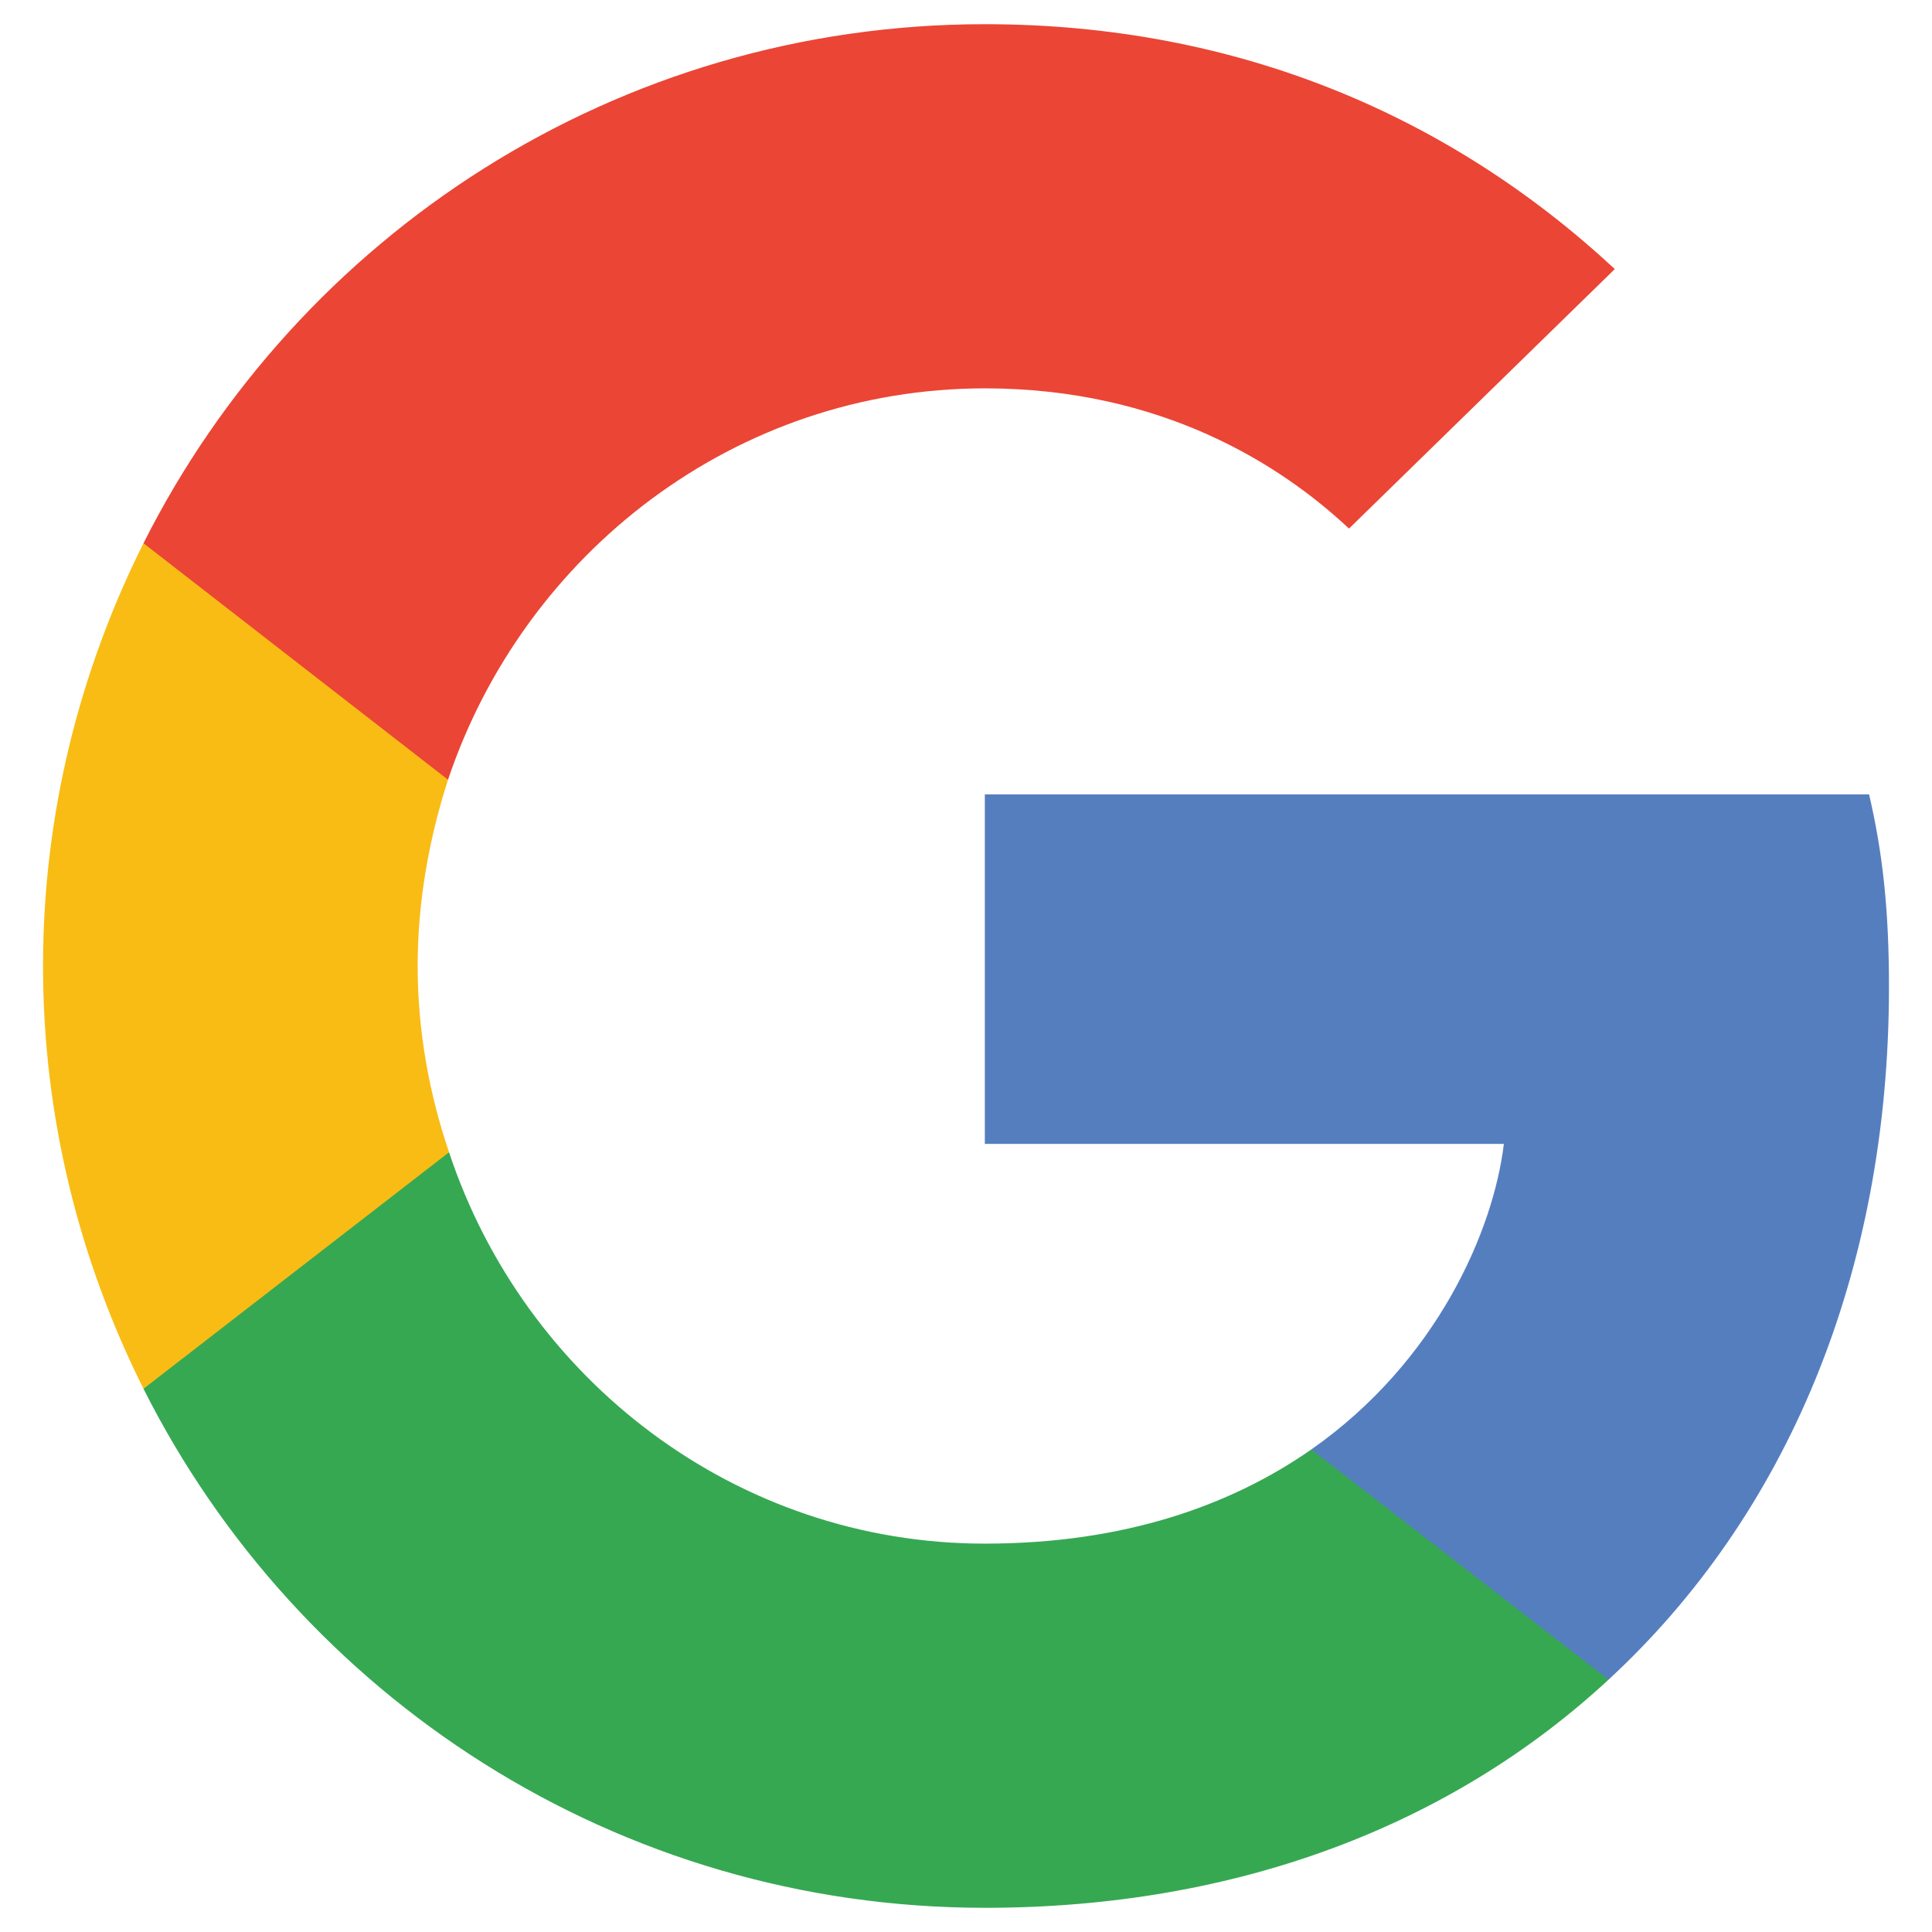
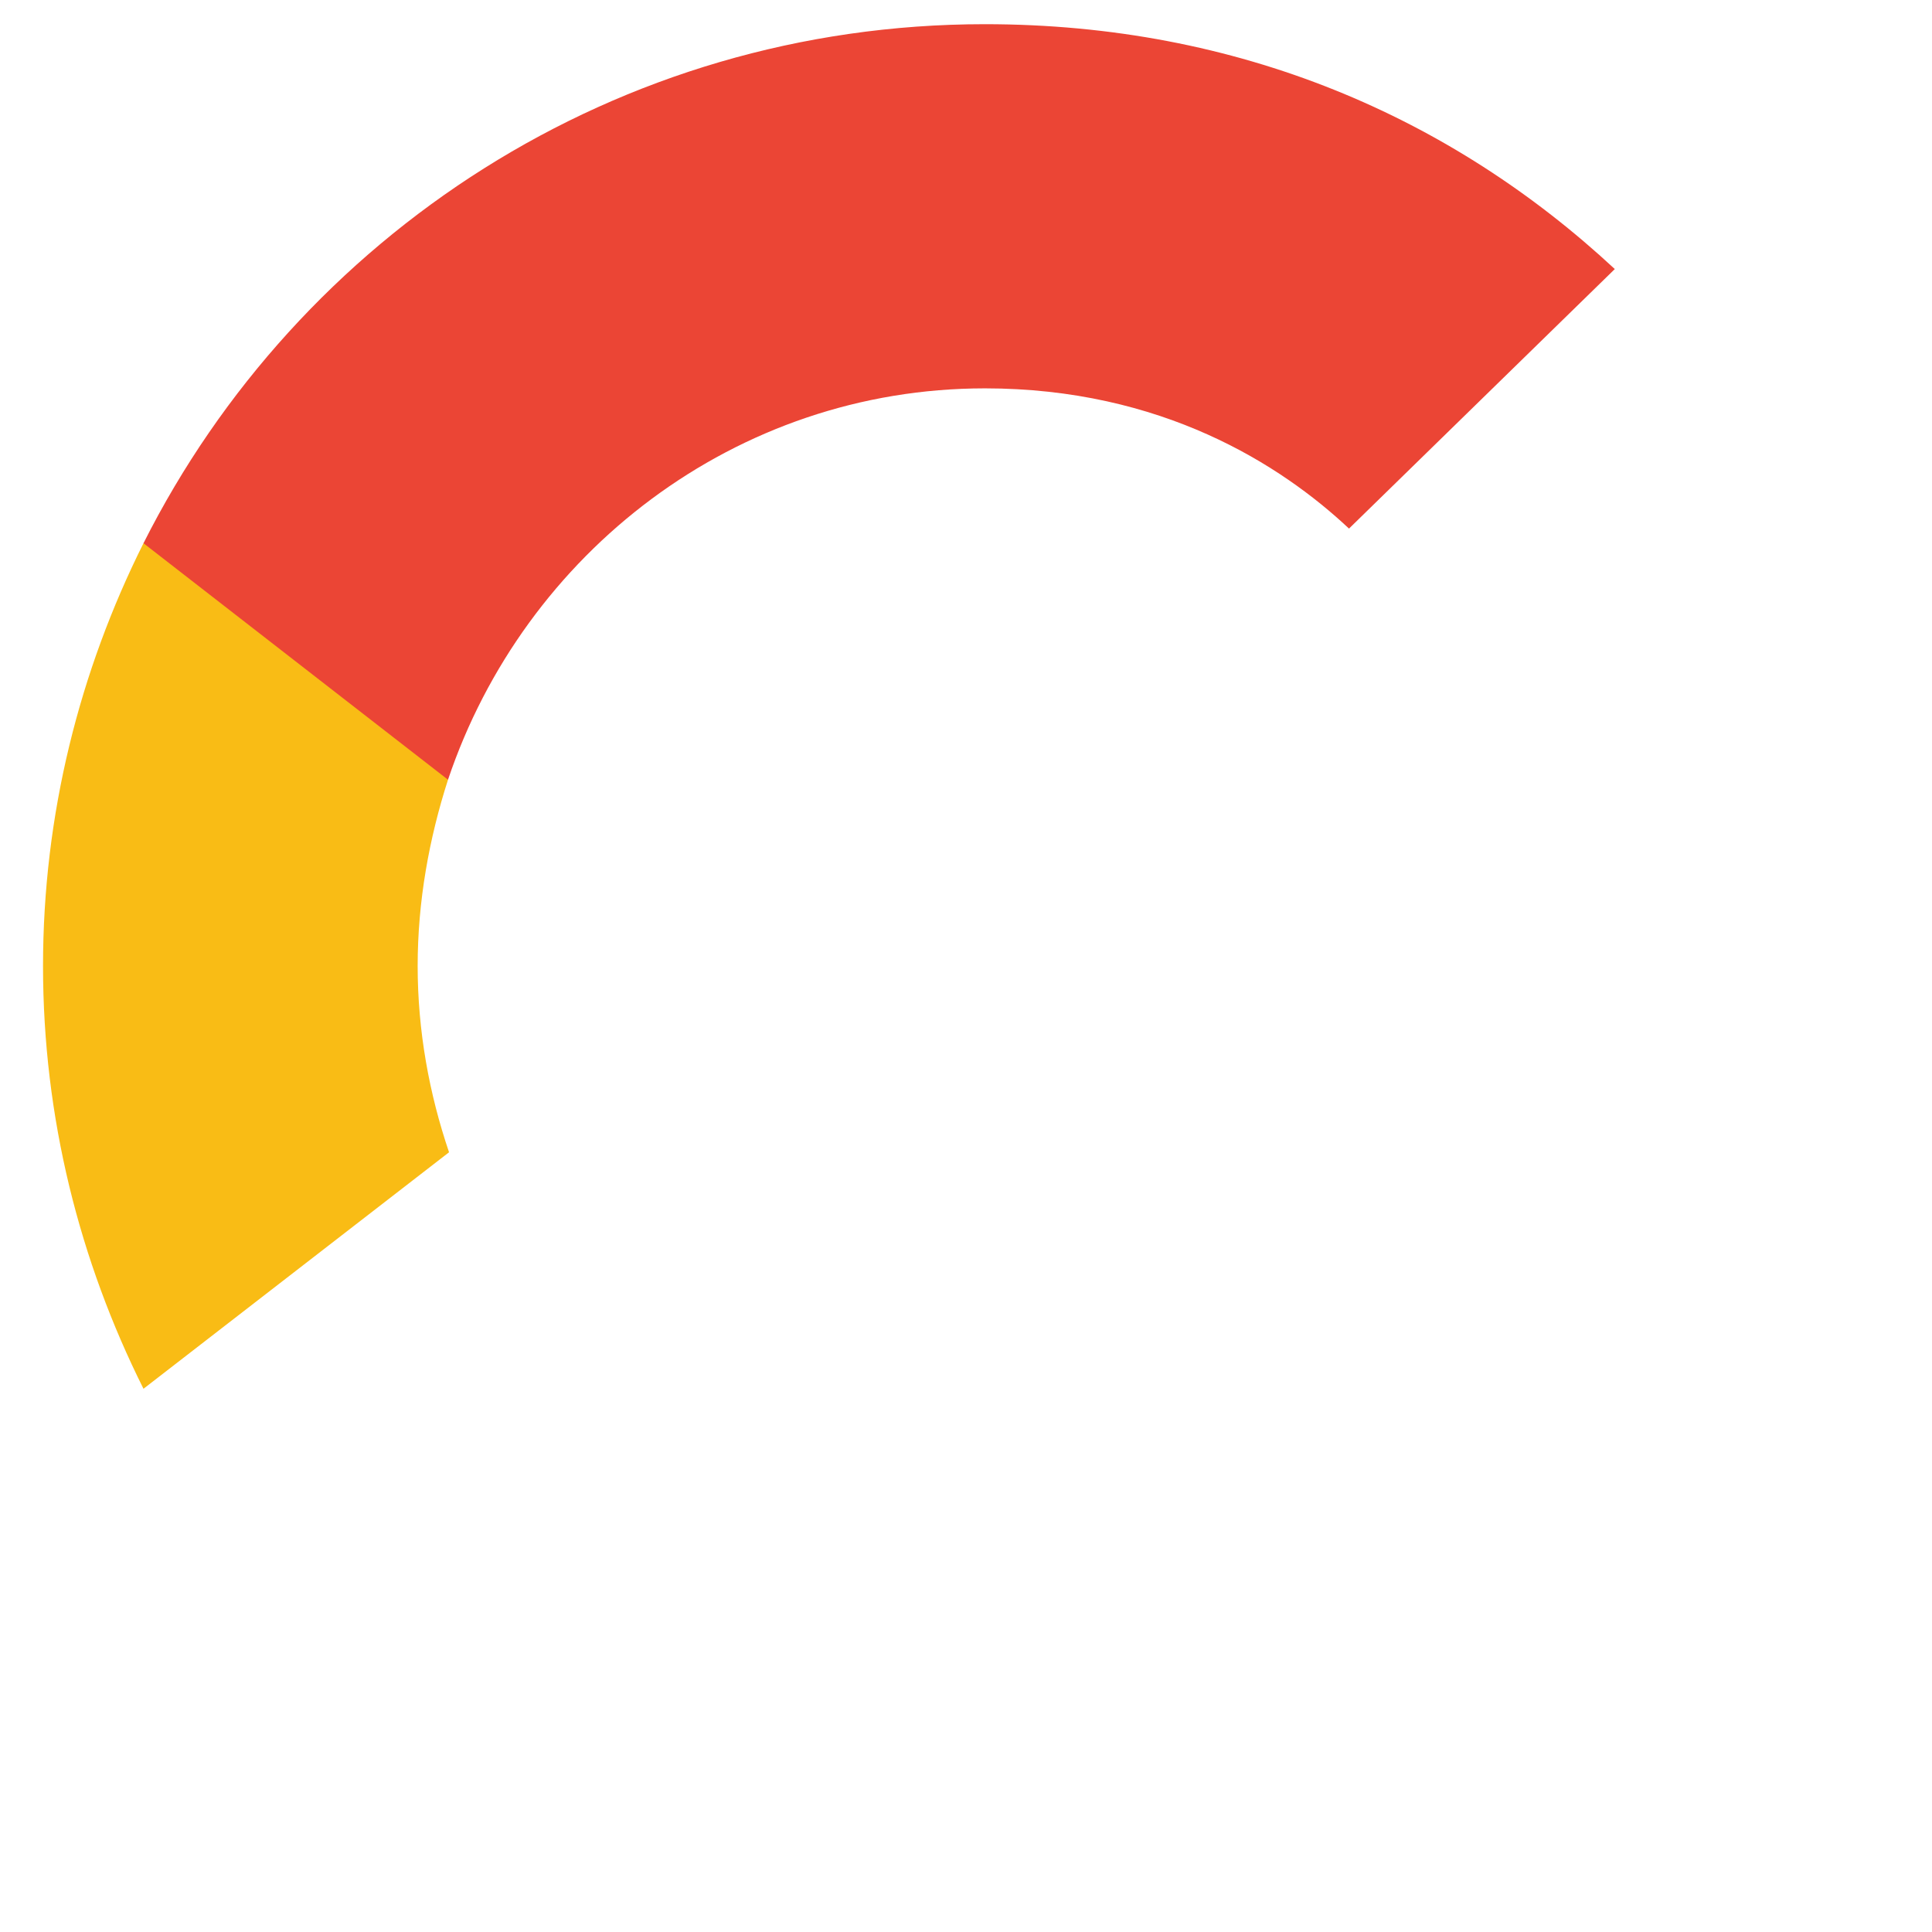
<svg xmlns="http://www.w3.org/2000/svg" id="Layer_1" width="600" height="600" version="1.1" viewBox="0 0 600 600">
-   <path d="M586.637,306.499c0-24.049-1.951-41.598-6.175-59.797h-274.613v108.544h161.192c-3.249,26.975-20.798,67.598-59.797,94.895l-.547,3.634,86.828,67.264,6.016.6c55.247-51.023,87.096-126.095,87.096-215.141" fill="#557ebf" />
-   <path d="M305.85,592.487c78.97,0,145.267-26,193.691-70.847l-92.296-71.499c-24.698,17.224-57.848,29.249-101.395,29.249-77.346,0-142.993-51.021-166.394-121.543l-3.43.291-90.285,69.872-1.181,3.282c48.097,95.545,146.893,161.194,261.289,161.194" fill="#36a852" />
  <path d="M139.456,357.848c-6.175-18.199-9.748-37.7-9.748-57.848s3.573-39.649,9.423-57.848l-.164-3.876-91.416-70.994-2.991,1.423c-19.823,39.649-31.198,84.173-31.198,131.295s11.375,91.644,31.198,131.293l94.895-73.445" fill="#f9bc15" />
  <path d="M305.85,120.607c54.922,0,91.969,23.724,113.094,43.549l82.546-80.597C450.794,36.437,384.82,7.513,305.85,7.513c-114.396,0-213.192,65.647-261.289,161.192l94.57,73.448c23.726-70.522,89.373-121.545,166.719-121.545" fill="#eb4535" />
</svg>